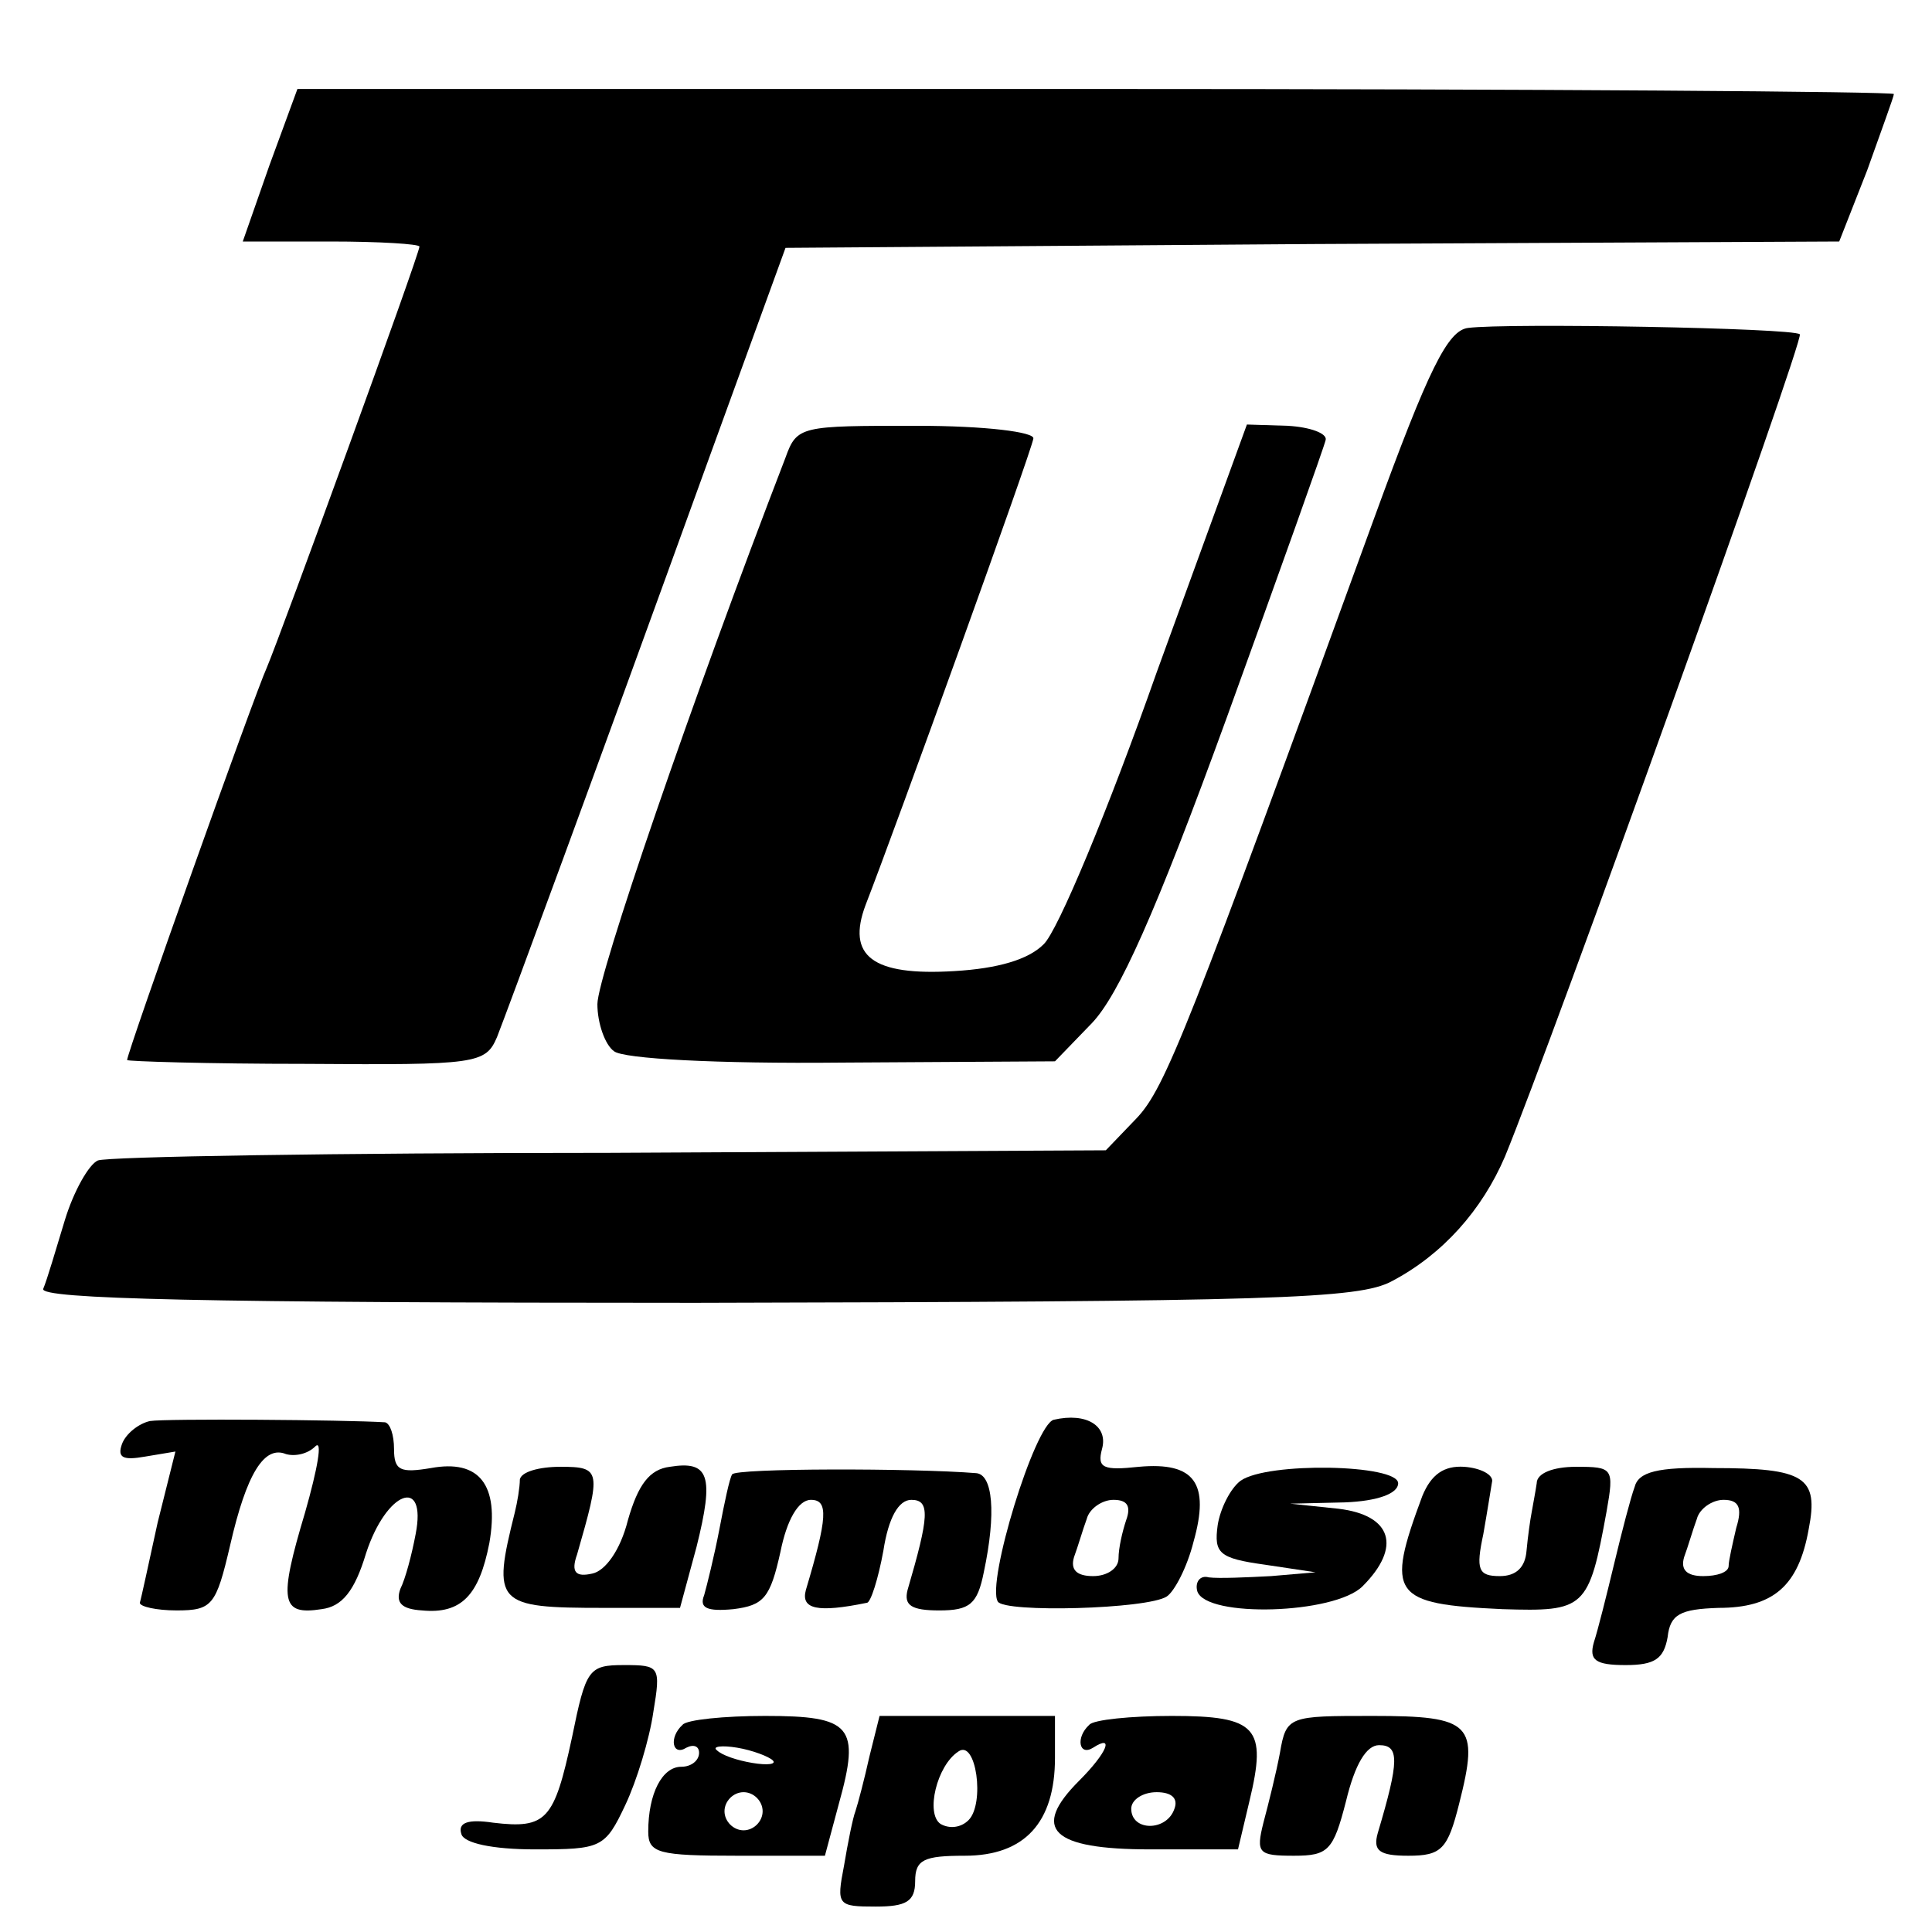
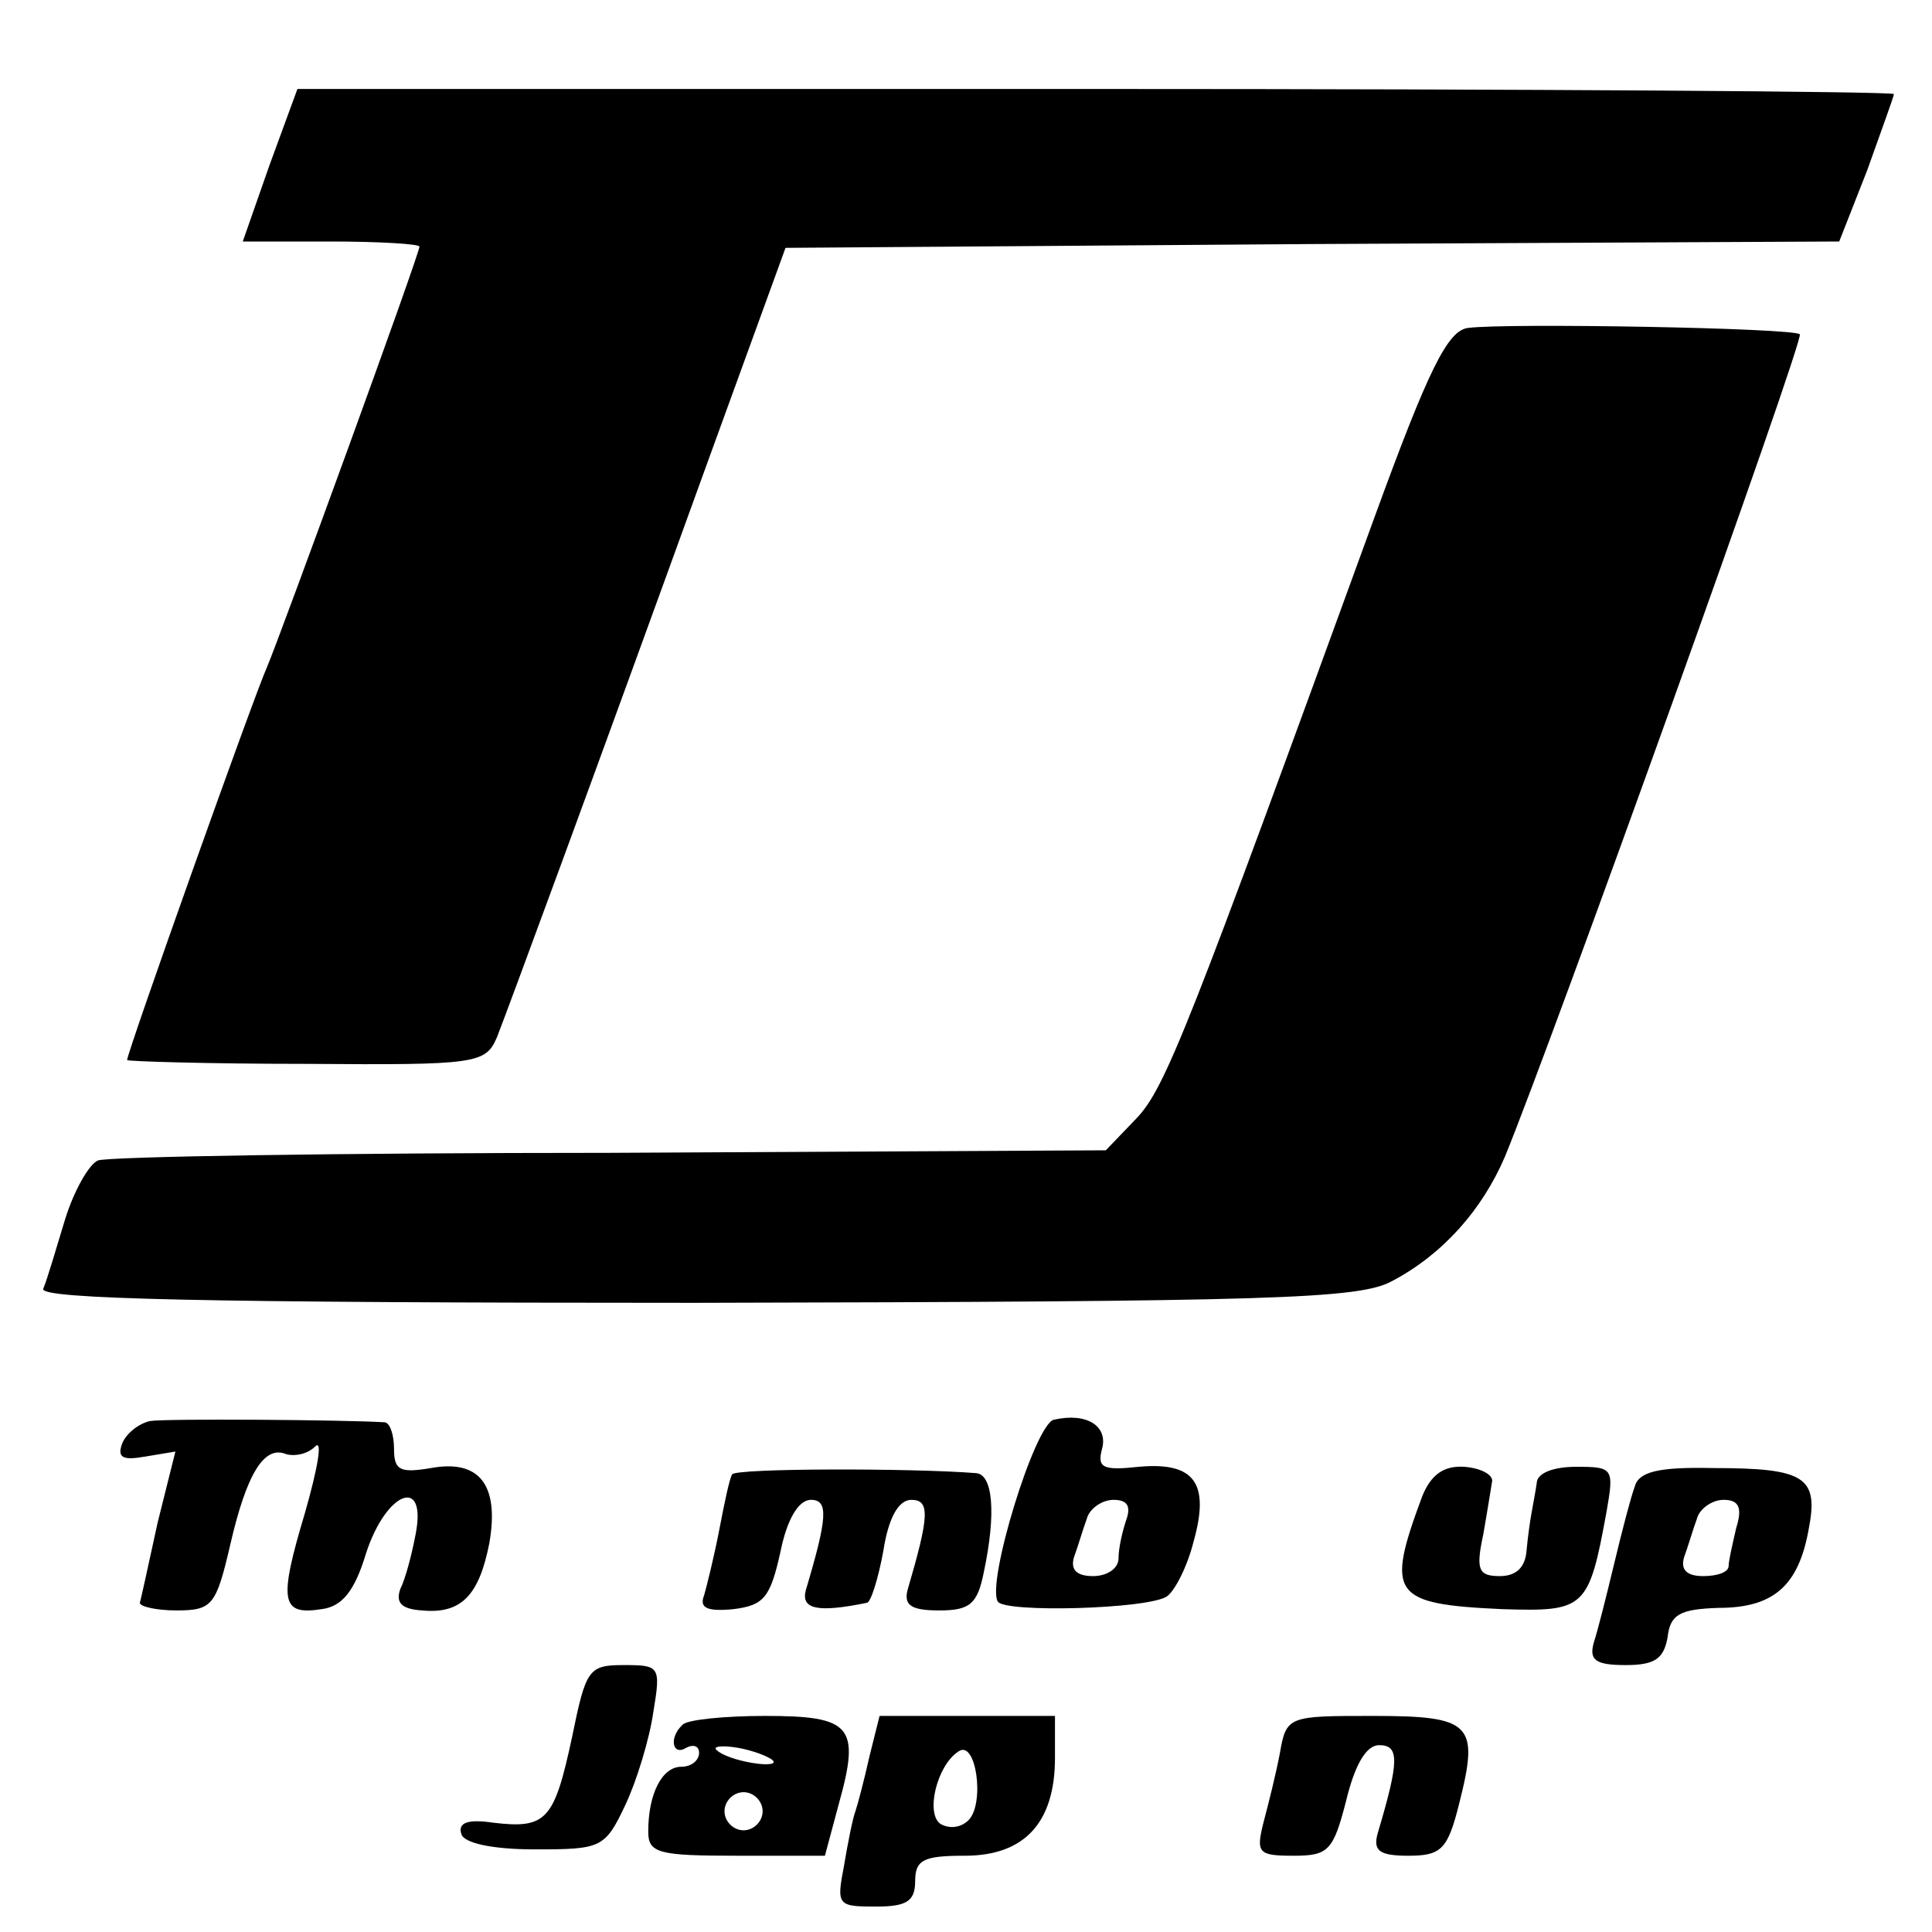
<svg xmlns="http://www.w3.org/2000/svg" version="1.0" width="152pt" height="152pt" viewBox="0 0 152 152" preserveAspectRatio="xMidYMid meet">
  <g transform="translate(0,152) scale(0.1,-0.1)" fill="#000000" stroke="none">
    <path d="M212 1390 l-21 -60 69 0 c39 0 70 -2 70 -4 0 -6 -109 -305 -120 -331 -10 -22 -110 -303 -110 -309 0 -1 63 -3 141 -3 134 -1 141 0 150 21 9 23 74 199 167 456 l60 165 414 3 415 2 22 56 c11 31 21 58 21 60 0 2 -283 4 -628 4 l-628 0 -22 -60z" />
    <path d="M1155 1262 c-16 -2 -31 -32 -74 -150 -146 -401 -164 -448 -187 -472 l-24 -25 -391 -2 c-214 0 -395 -3 -402 -6 -7 -3 -19 -24 -26 -47 -7 -23 -14 -47 -17 -54 -3 -8 125 -11 513 -11 456 1 522 3 548 17 40 21 71 56 89 98 37 90 236 644 232 647 -5 5 -231 9 -261 5z" />
-     <path d="M618 1160 c-74 -192 -148 -408 -148 -430 0 -15 6 -32 13 -37 7 -6 81 -10 179 -9 l168 1 29 30 c21 22 50 86 106 240 42 116 77 214 78 219 1 5 -12 10 -30 11 l-32 1 -71 -195 c-38 -108 -78 -204 -89 -214 -12 -12 -36 -19 -70 -21 -65 -4 -85 12 -70 52 23 59 131 358 132 367 1 5 -37 10 -92 10 -91 0 -94 0 -103 -25z" />
    <path d="M118 402 c-9 -2 -19 -10 -22 -18 -4 -11 1 -13 18 -10 l24 4 -14 -56 c-7 -32 -13 -60 -14 -63 0 -3 13 -6 29 -6 28 0 31 4 42 51 13 57 27 79 44 72 7 -2 17 0 23 6 6 6 2 -17 -8 -52 -21 -70 -19 -81 13 -76 16 2 26 14 35 44 16 49 48 61 39 15 -3 -16 -8 -35 -12 -43 -4 -11 1 -16 17 -17 31 -3 45 12 53 53 8 46 -8 66 -46 59 -24 -4 -29 -2 -29 15 0 11 -3 20 -7 21 -32 2 -173 3 -185 1z" />
-     <path d="M829 403 c-15 -4 -53 -128 -44 -143 5 -9 118 -6 133 4 6 4 16 23 21 43 13 46 1 63 -43 59 -28 -3 -33 -1 -29 14 5 18 -12 29 -38 23z m57 -79 c-3 -9 -6 -22 -6 -30 0 -8 -9 -14 -20 -14 -13 0 -18 5 -15 15 3 8 7 22 10 30 2 8 12 15 21 15 11 0 14 -5 10 -16z" />
-     <path d="M409 356 c0 -6 -2 -18 -4 -26 -18 -72 -15 -75 70 -75 l60 0 13 48 c14 56 10 68 -21 63 -16 -2 -25 -14 -33 -42 -6 -24 -18 -40 -28 -42 -13 -3 -17 1 -12 15 19 66 19 69 -13 69 -17 0 -31 -4 -32 -10z" />
+     <path d="M829 403 c-15 -4 -53 -128 -44 -143 5 -9 118 -6 133 4 6 4 16 23 21 43 13 46 1 63 -43 59 -28 -3 -33 -1 -29 14 5 18 -12 29 -38 23z m57 -79 c-3 -9 -6 -22 -6 -30 0 -8 -9 -14 -20 -14 -13 0 -18 5 -15 15 3 8 7 22 10 30 2 8 12 15 21 15 11 0 14 -5 10 -16" />
    <path d="M576 360 c-2 -3 -6 -22 -10 -43 -4 -21 -10 -45 -12 -52 -4 -10 2 -13 23 -11 24 3 29 9 37 45 5 25 14 41 24 41 14 0 13 -14 -4 -71 -4 -15 9 -18 48 -10 3 0 9 19 13 41 4 26 12 40 22 40 15 0 14 -13 -3 -71 -3 -12 3 -16 25 -16 24 0 30 5 35 30 10 47 7 77 -6 78 -49 4 -190 4 -192 -1z" />
-     <path d="M976 355 c-8 -6 -16 -22 -18 -35 -3 -22 1 -26 37 -31 l40 -6 -35 -3 c-19 -1 -41 -2 -49 -1 -7 2 -11 -4 -9 -11 7 -21 108 -18 130 4 31 31 23 56 -19 61 l-38 4 43 1 c26 1 42 7 42 15 0 15 -103 17 -124 2z" />
    <path d="M1119 343 c-29 -78 -24 -85 63 -89 65 -2 68 0 82 77 6 34 5 35 -24 35 -18 0 -31 -5 -31 -13 -1 -7 -3 -17 -4 -23 -1 -5 -3 -19 -4 -30 -1 -13 -8 -20 -21 -20 -17 0 -19 5 -13 33 3 17 6 36 7 42 0 5 -9 10 -22 11 -16 1 -26 -6 -33 -23z" />
    <path d="M1286 350 c-3 -8 -10 -35 -16 -60 -6 -25 -13 -53 -16 -62 -4 -14 1 -18 25 -18 23 0 30 5 33 22 2 18 10 22 40 23 43 0 63 17 71 62 8 41 -3 48 -75 48 -44 1 -59 -3 -62 -15z m80 -32 c-3 -13 -6 -26 -6 -30 0 -5 -9 -8 -20 -8 -13 0 -18 5 -15 15 3 8 7 22 10 30 2 8 12 15 21 15 12 0 15 -6 10 -22z" />
    <path d="M450 153 c-14 -65 -20 -72 -62 -67 -20 3 -28 0 -25 -9 2 -7 24 -12 58 -12 52 0 55 1 71 35 9 19 19 52 22 73 6 36 5 37 -23 37 -28 0 -30 -3 -41 -57z" />
    <path d="M537 163 c-11 -10 -8 -25 3 -18 6 3 10 1 10 -4 0 -6 -6 -11 -14 -11 -15 0 -26 -21 -26 -51 0 -17 8 -19 70 -19 l69 0 11 41 c17 61 10 69 -58 69 -32 0 -62 -3 -65 -7z m71 -28 c3 -3 -4 -4 -16 -2 -12 2 -24 6 -28 10 -4 3 4 4 16 2 12 -2 25 -7 28 -10z m-8 -40 c0 -8 -7 -15 -15 -15 -8 0 -15 7 -15 15 0 8 7 15 15 15 8 0 15 -7 15 -15z" />
    <path d="M684 138 c-4 -18 -9 -37 -11 -43 -2 -5 -6 -25 -9 -43 -6 -31 -5 -32 25 -32 24 0 31 4 31 20 0 17 7 20 39 20 47 0 71 26 71 77 l0 33 -69 0 -69 0 -8 -32z m78 -50 c-6 -6 -15 -7 -22 -3 -12 8 -3 46 14 57 14 10 21 -41 8 -54z" />
-     <path d="M857 163 c-11 -10 -8 -25 3 -18 17 11 11 -4 -11 -26 -38 -38 -22 -54 56 -54 l69 0 9 38 c14 58 6 67 -61 67 -32 0 -62 -3 -65 -7z m67 -66 c-6 -18 -34 -18 -34 0 0 7 9 13 20 13 12 0 17 -5 14 -13z" />
    <path d="M1007 141 c-3 -16 -9 -40 -13 -55 -6 -24 -4 -26 24 -26 27 0 31 4 41 43 7 29 16 44 26 44 16 0 16 -12 -1 -69 -4 -14 1 -18 24 -18 26 0 31 5 40 41 16 63 10 69 -68 69 -66 0 -68 0 -73 -29z" />
  </g>
</svg>